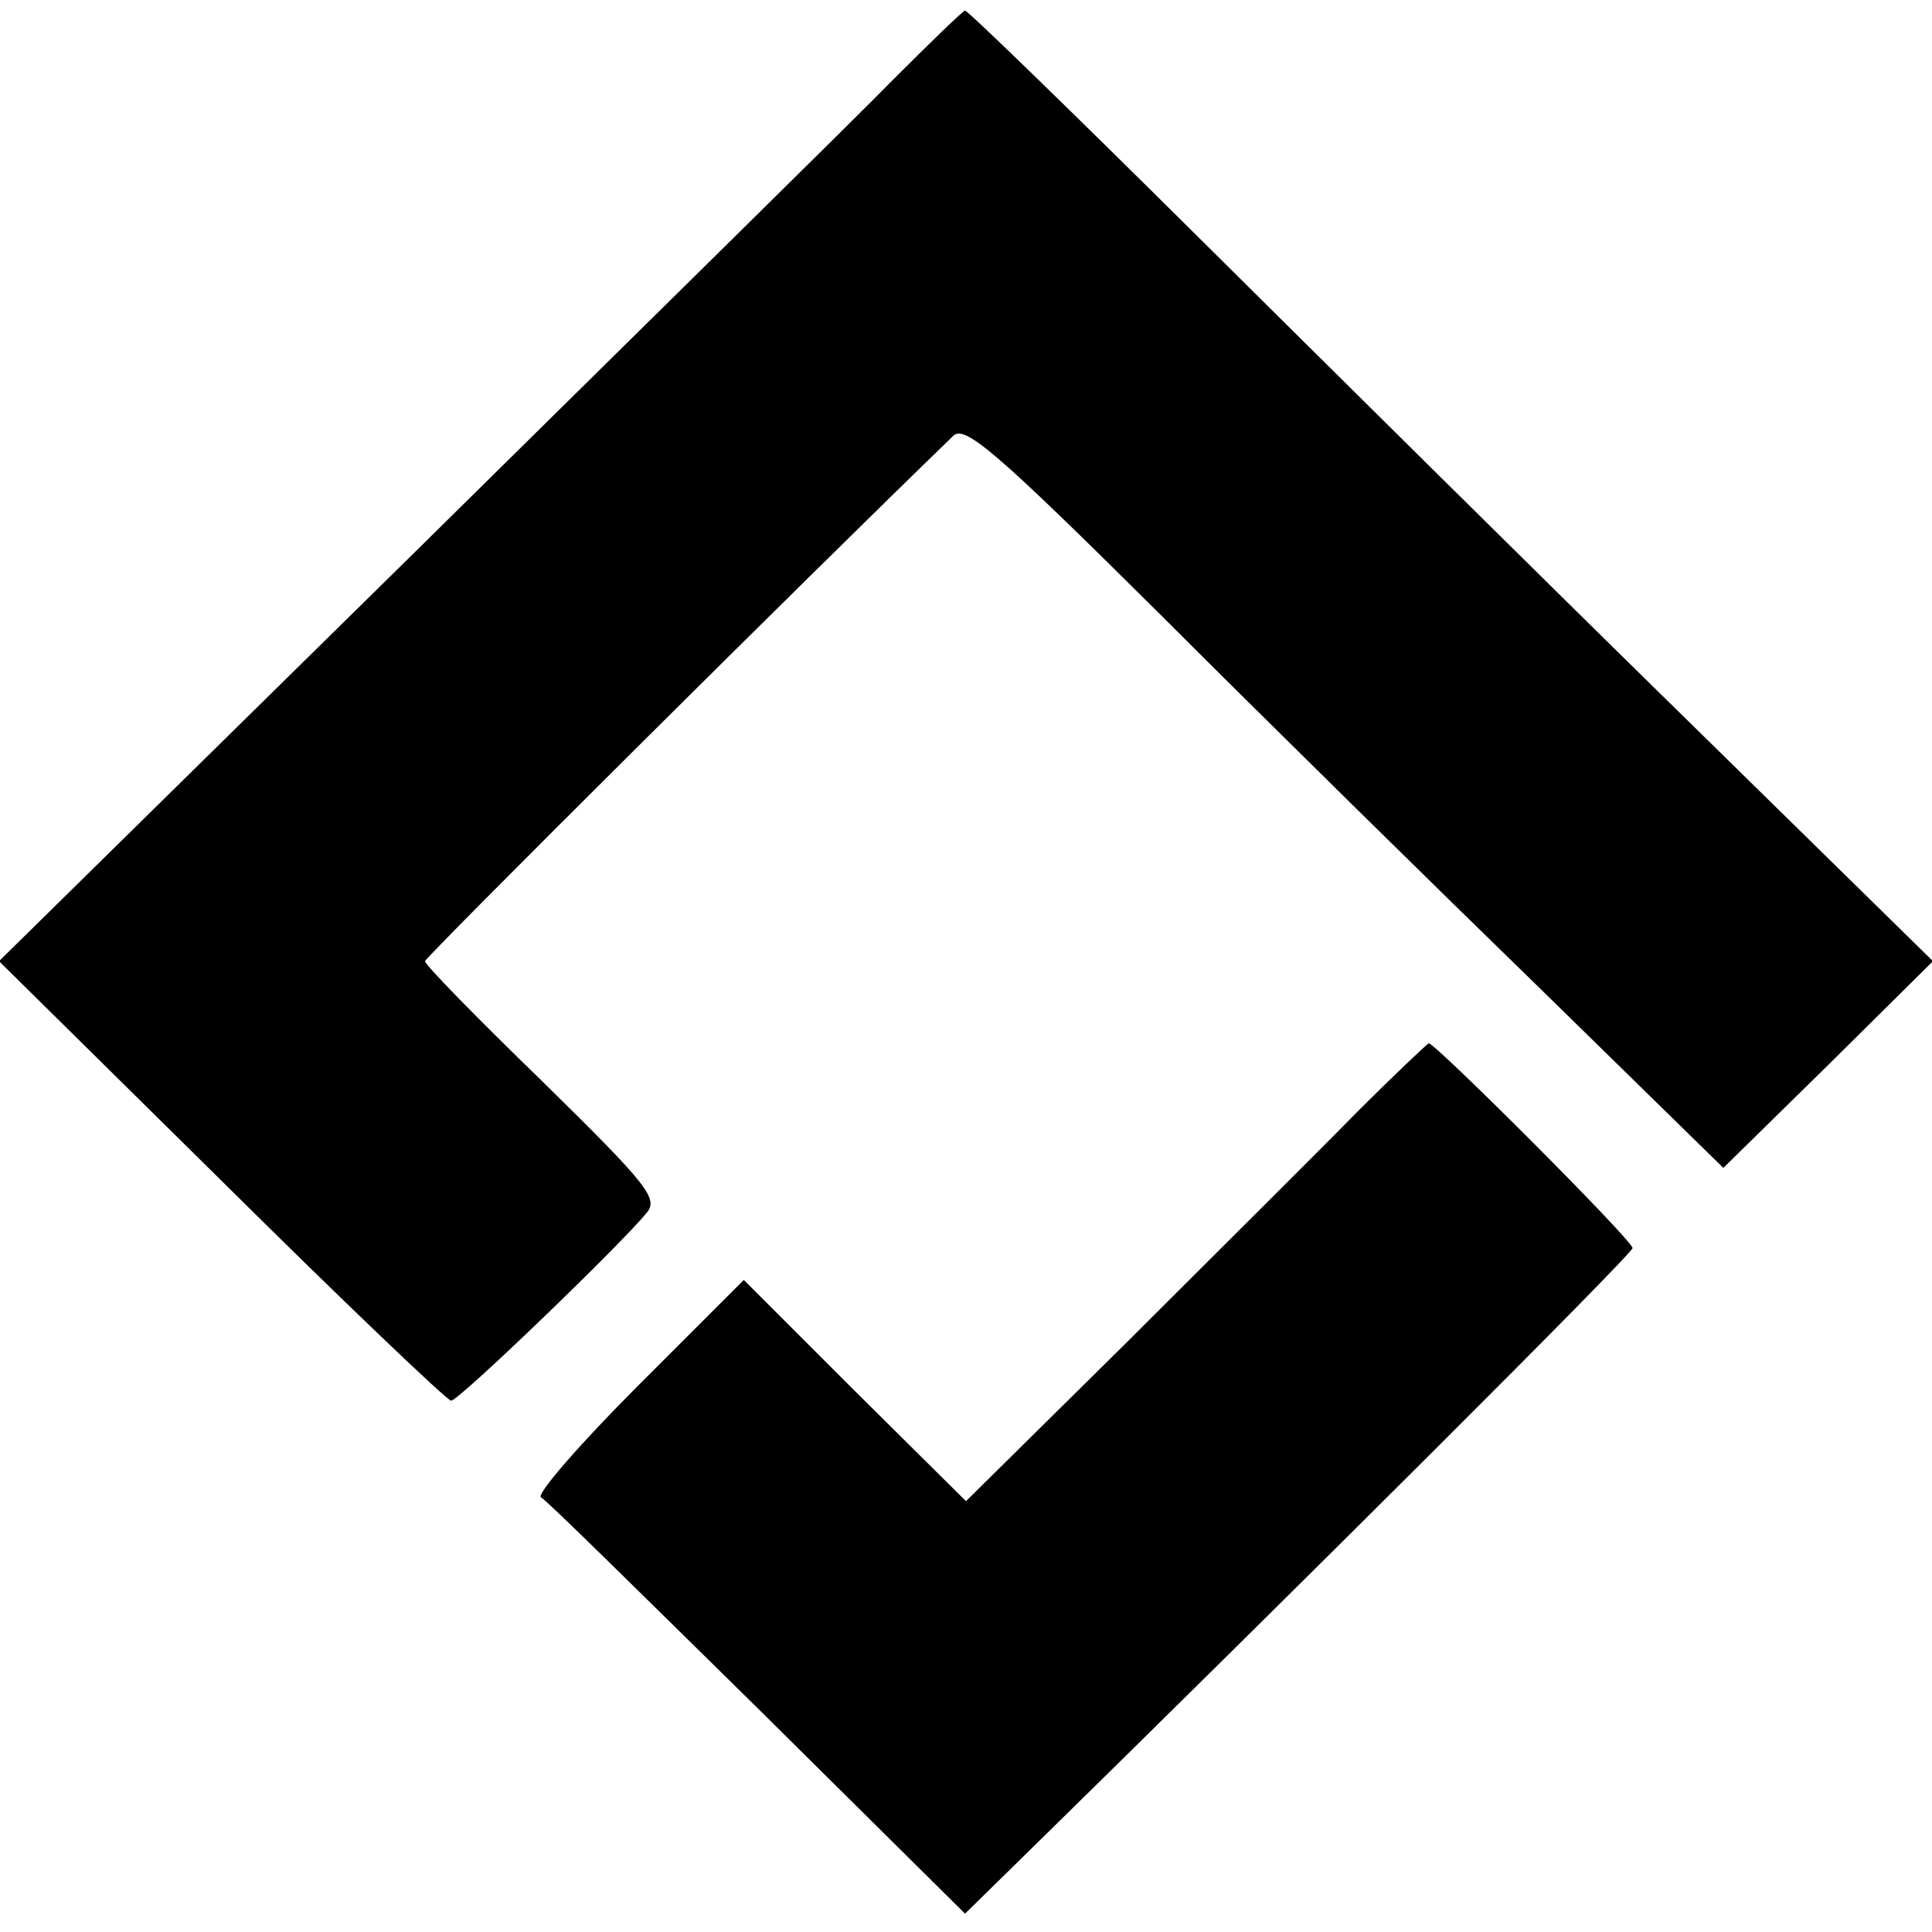
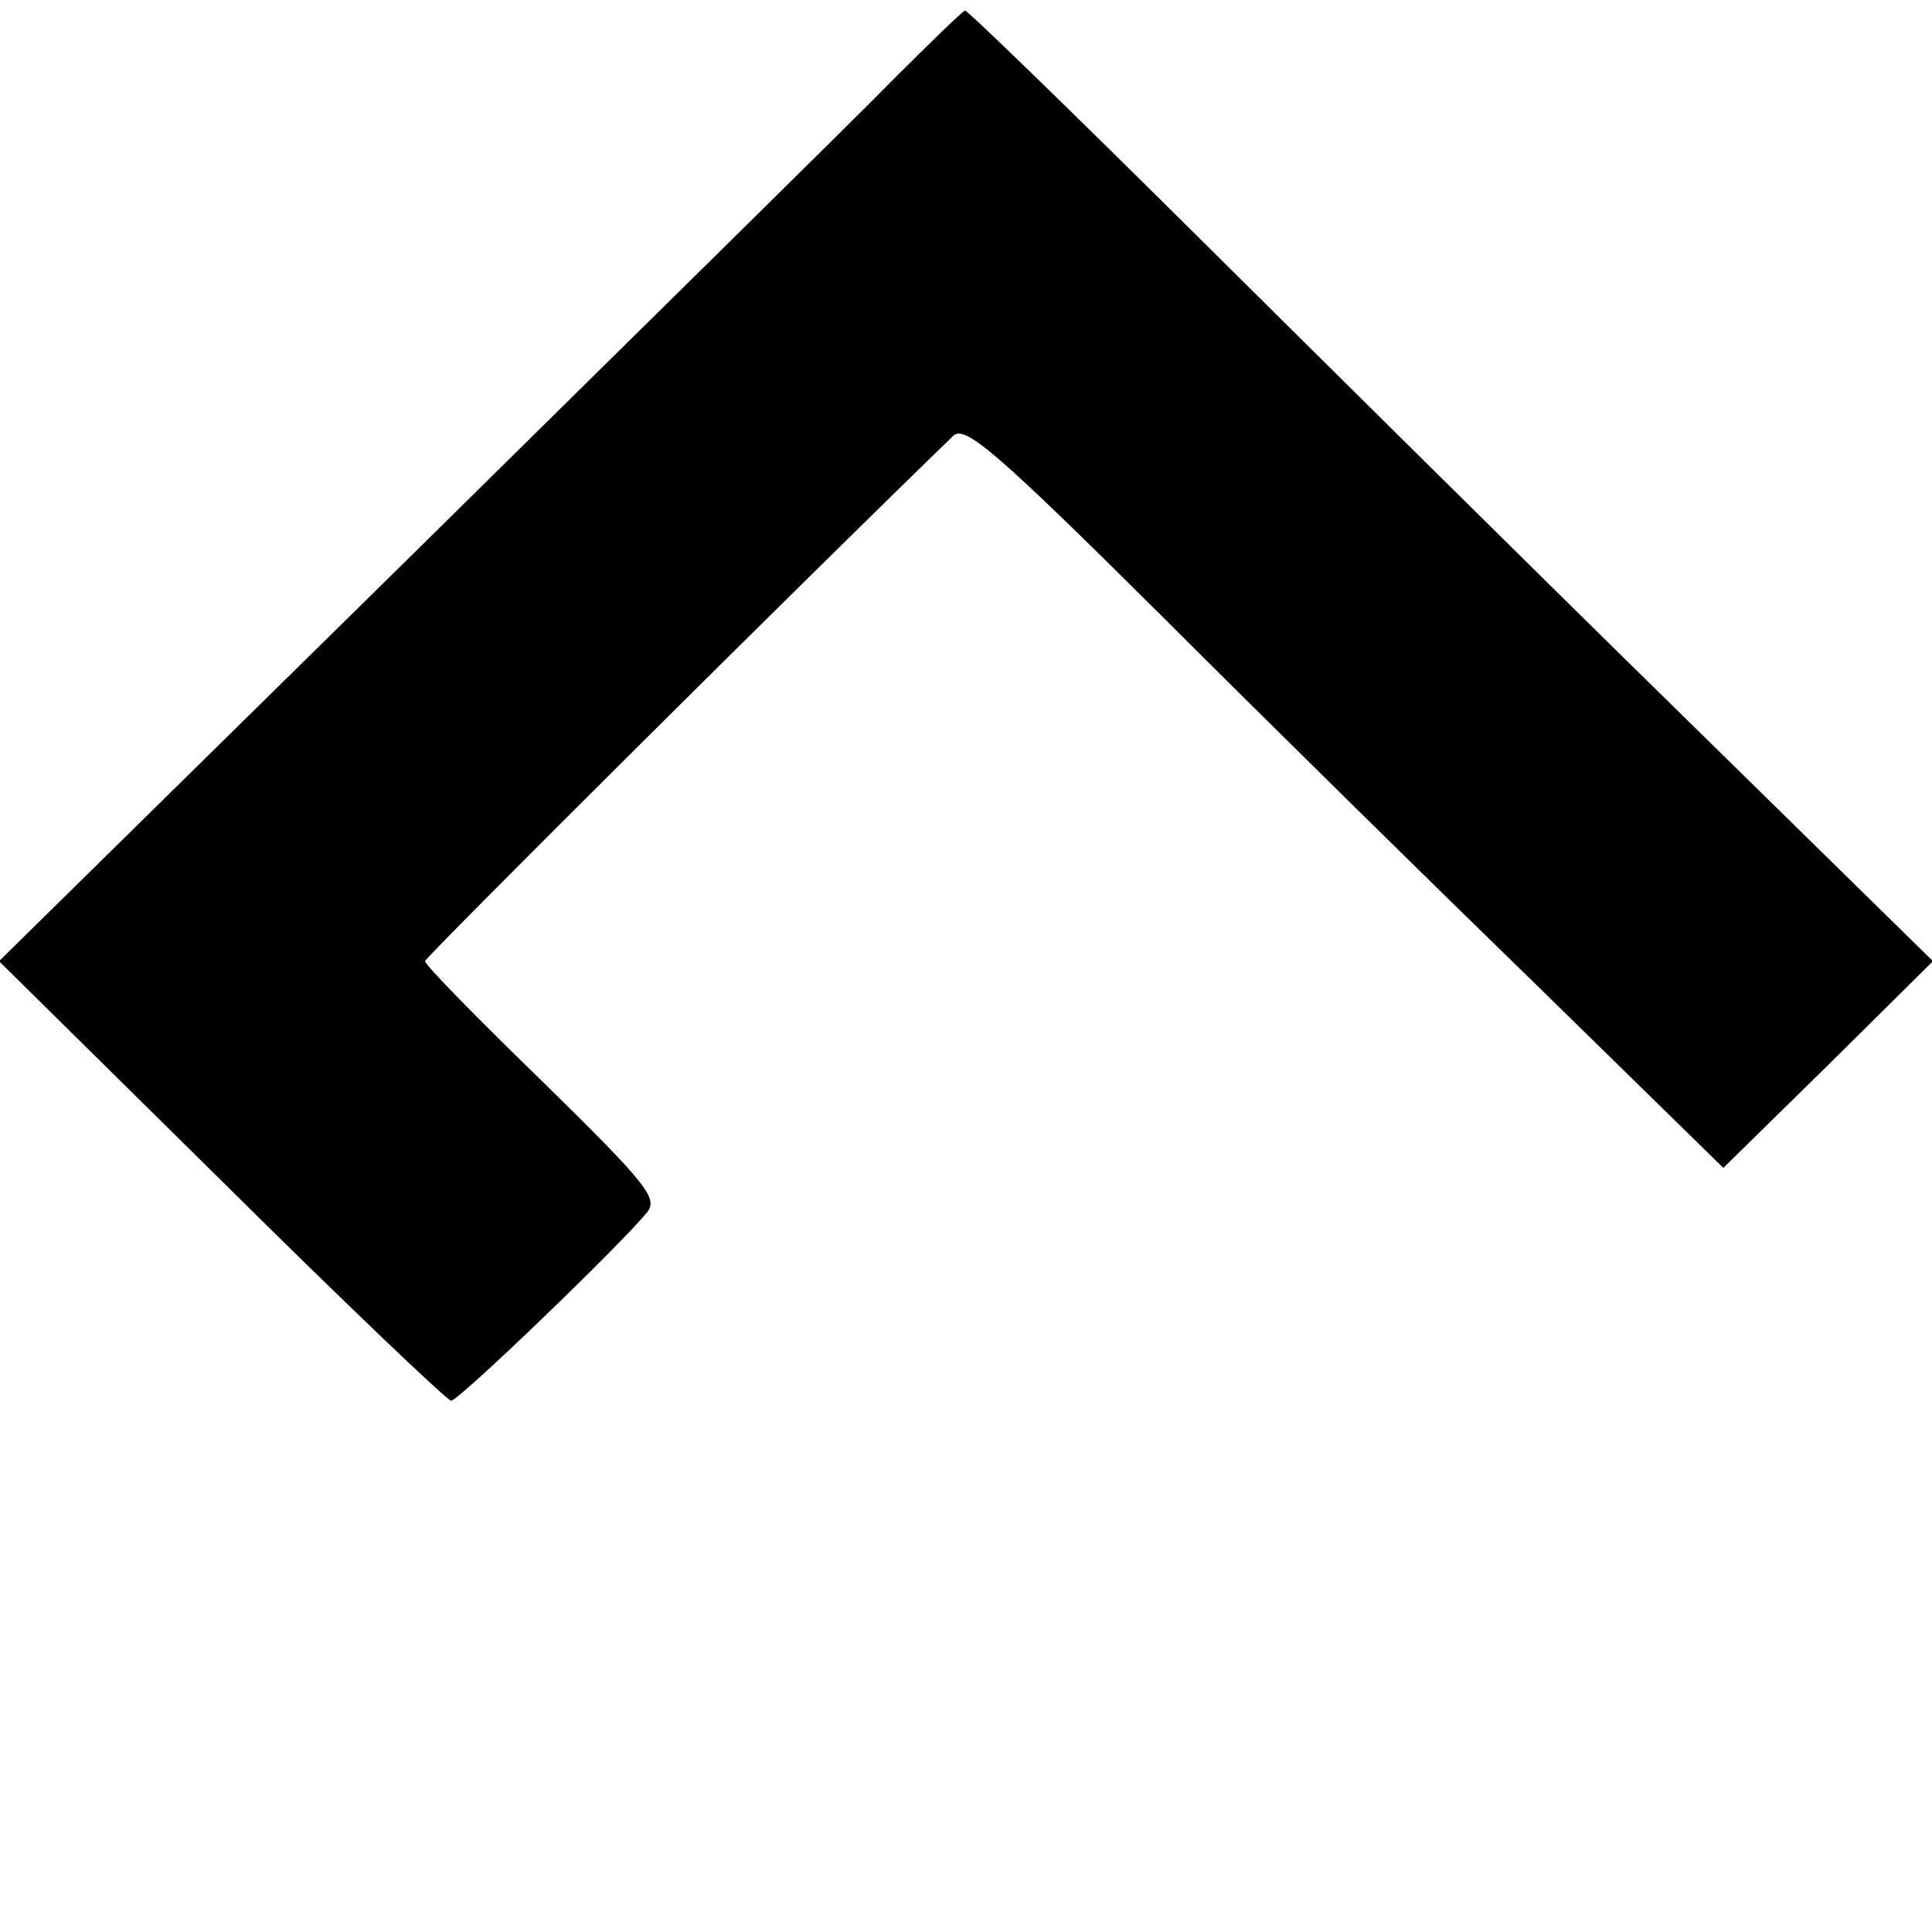
<svg xmlns="http://www.w3.org/2000/svg" version="1.0" width="200pt" height="200pt" viewBox="0 0 200 200" preserveAspectRatio="xMidYMid meet">
  <g transform="translate(0,200) scale(0.1,-0.1)" fill="#000000" stroke="none">
    <path d="M925 1918 c-38 -39 -263 -260 -498 -492 l-428 -421 230 -227 c127 -126 234 -228 238 -228 8 0 175 161 202 194 13 15 3 28 -107 136 -67 65 -122 121 -122 125 0 4 394 396 547 544 12 11 44 -16 216 -187 111 -111 287 -284 392 -386 l189 -185 109 107 108 107 -263 258 c-145 142 -369 364 -499 493 -130 129 -238 234 -240 233 -2 0 -35 -32 -74 -71z" />
-     <path d="M1403 847 c-39 -40 -146 -146 -237 -237 l-166 -164 -115 114 -115 115 -110 -110 c-60 -60 -105 -112 -100 -115 6 -3 106 -102 224 -218 l215 -213 49 48 c299 293 642 635 642 641 0 8 -204 212 -211 212 -2 -1 -36 -33 -76 -73z" />
  </g>
</svg>